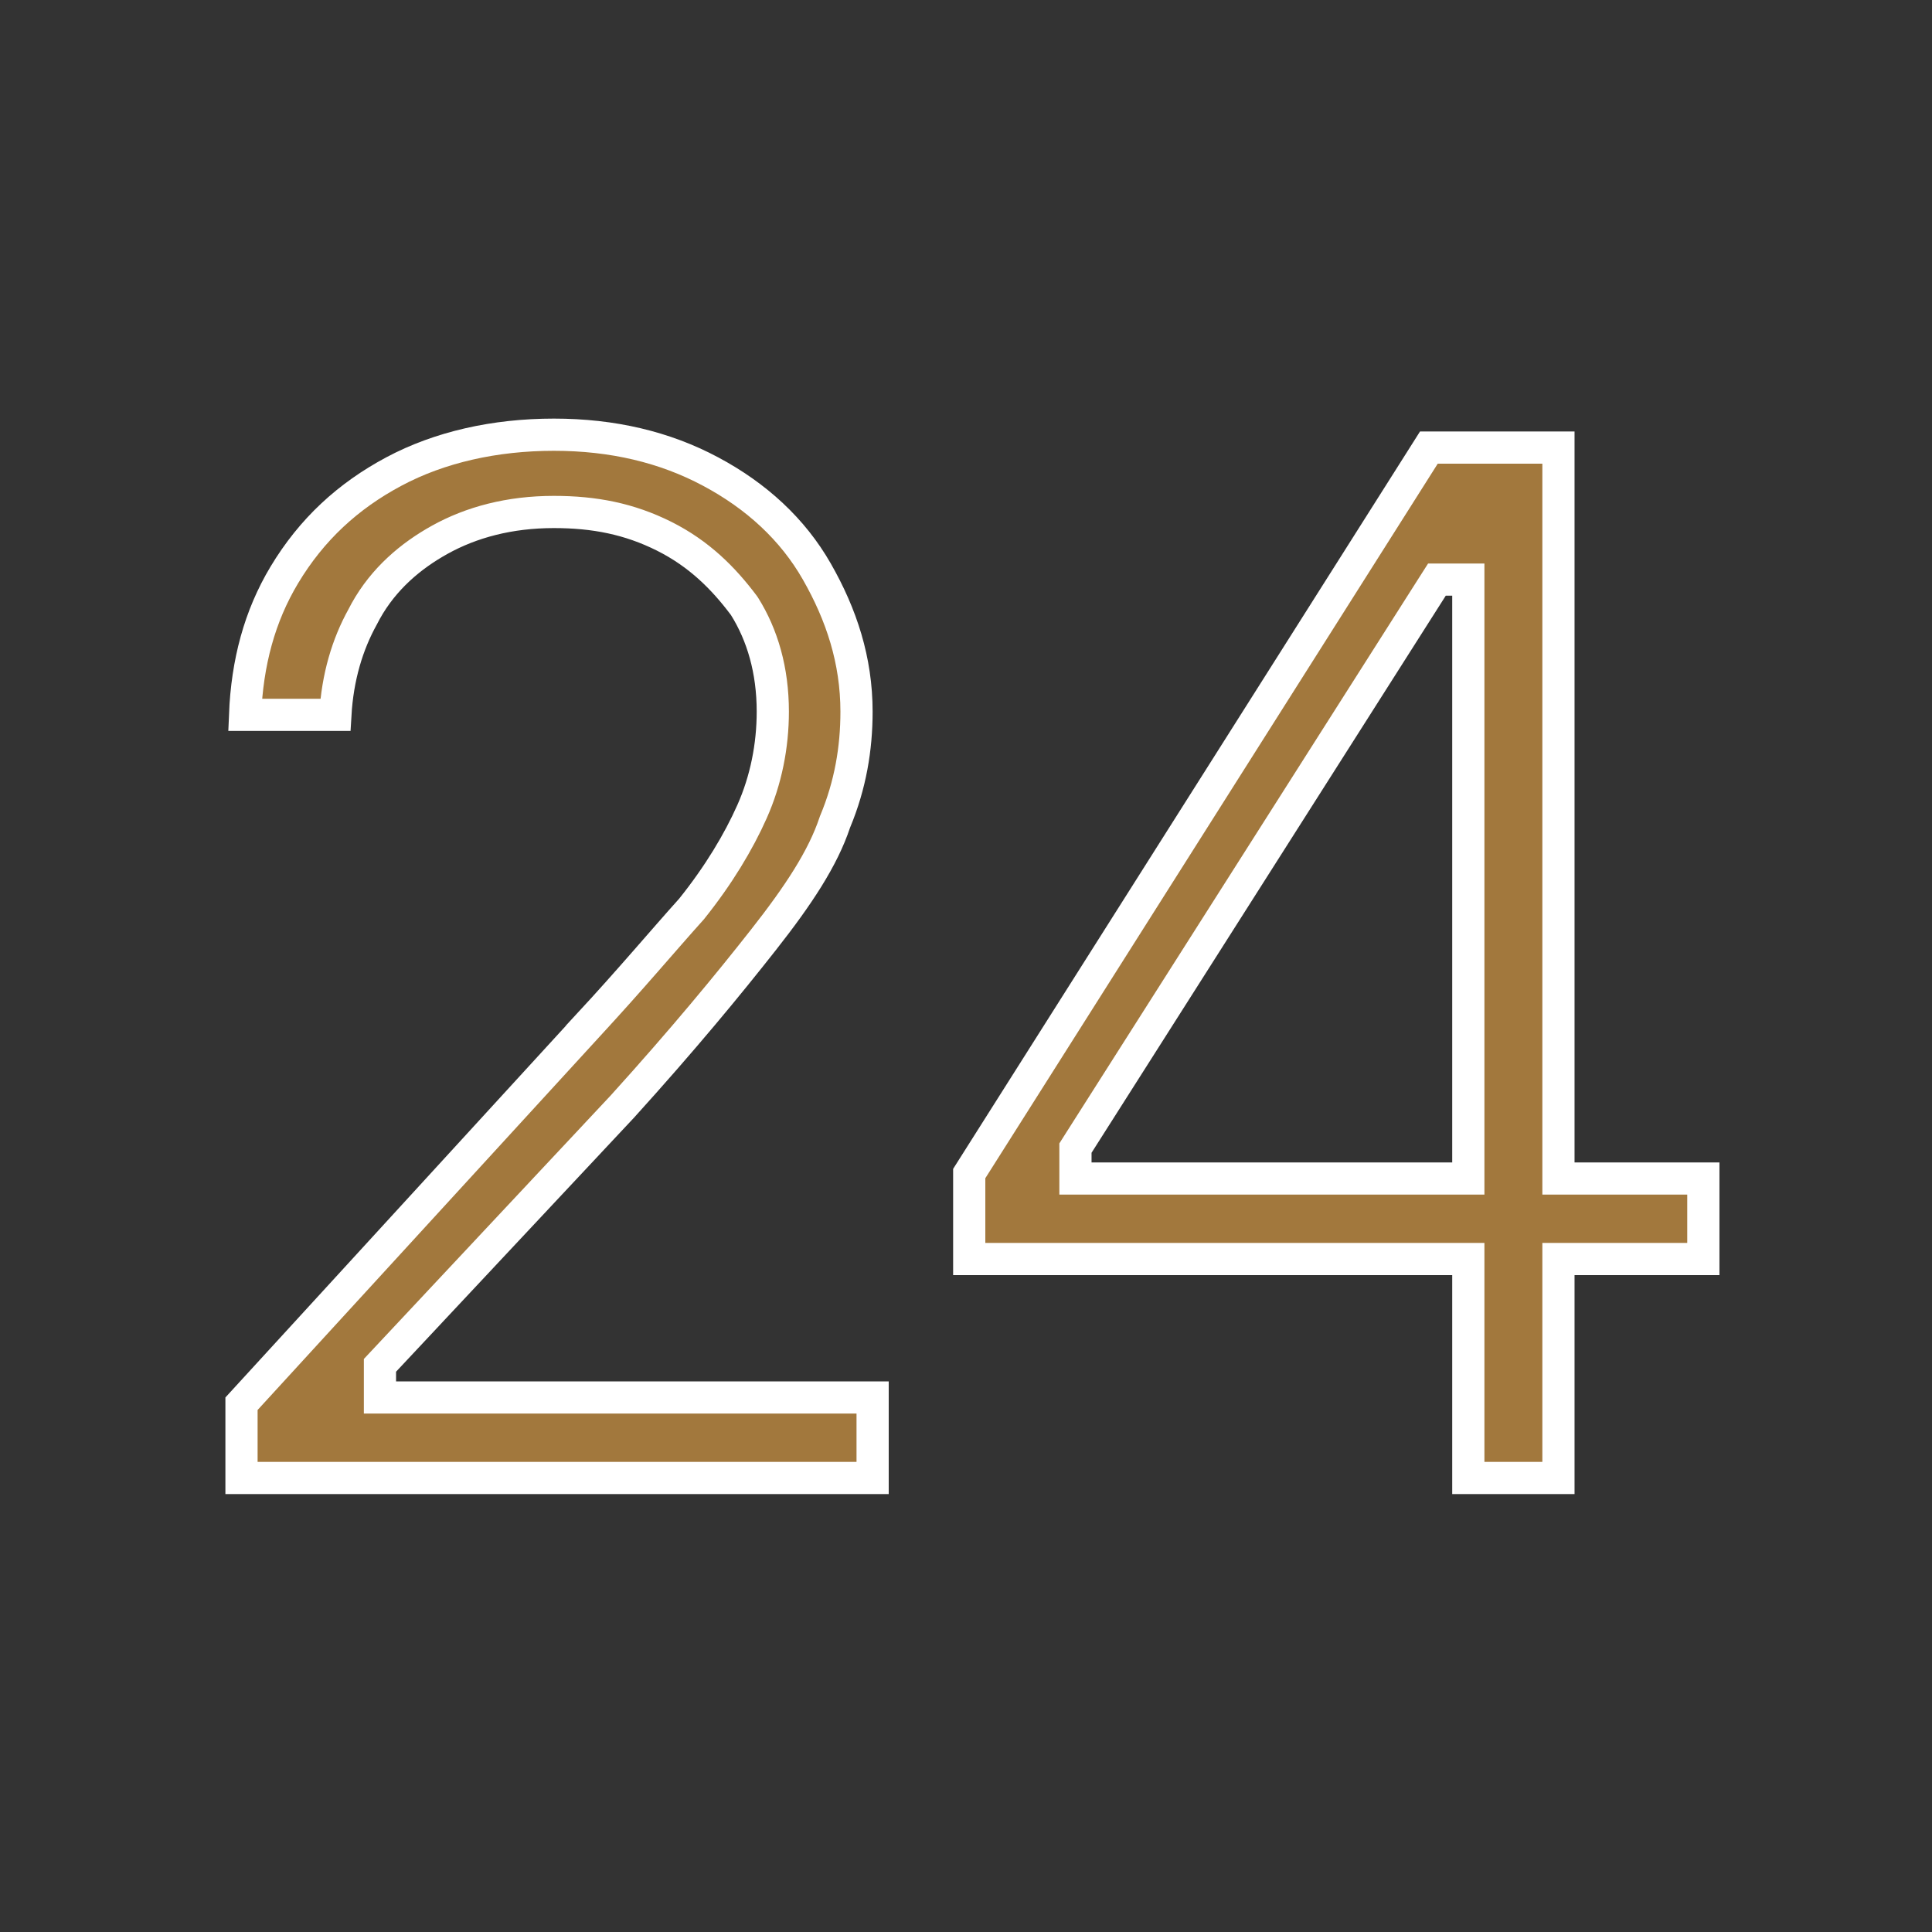
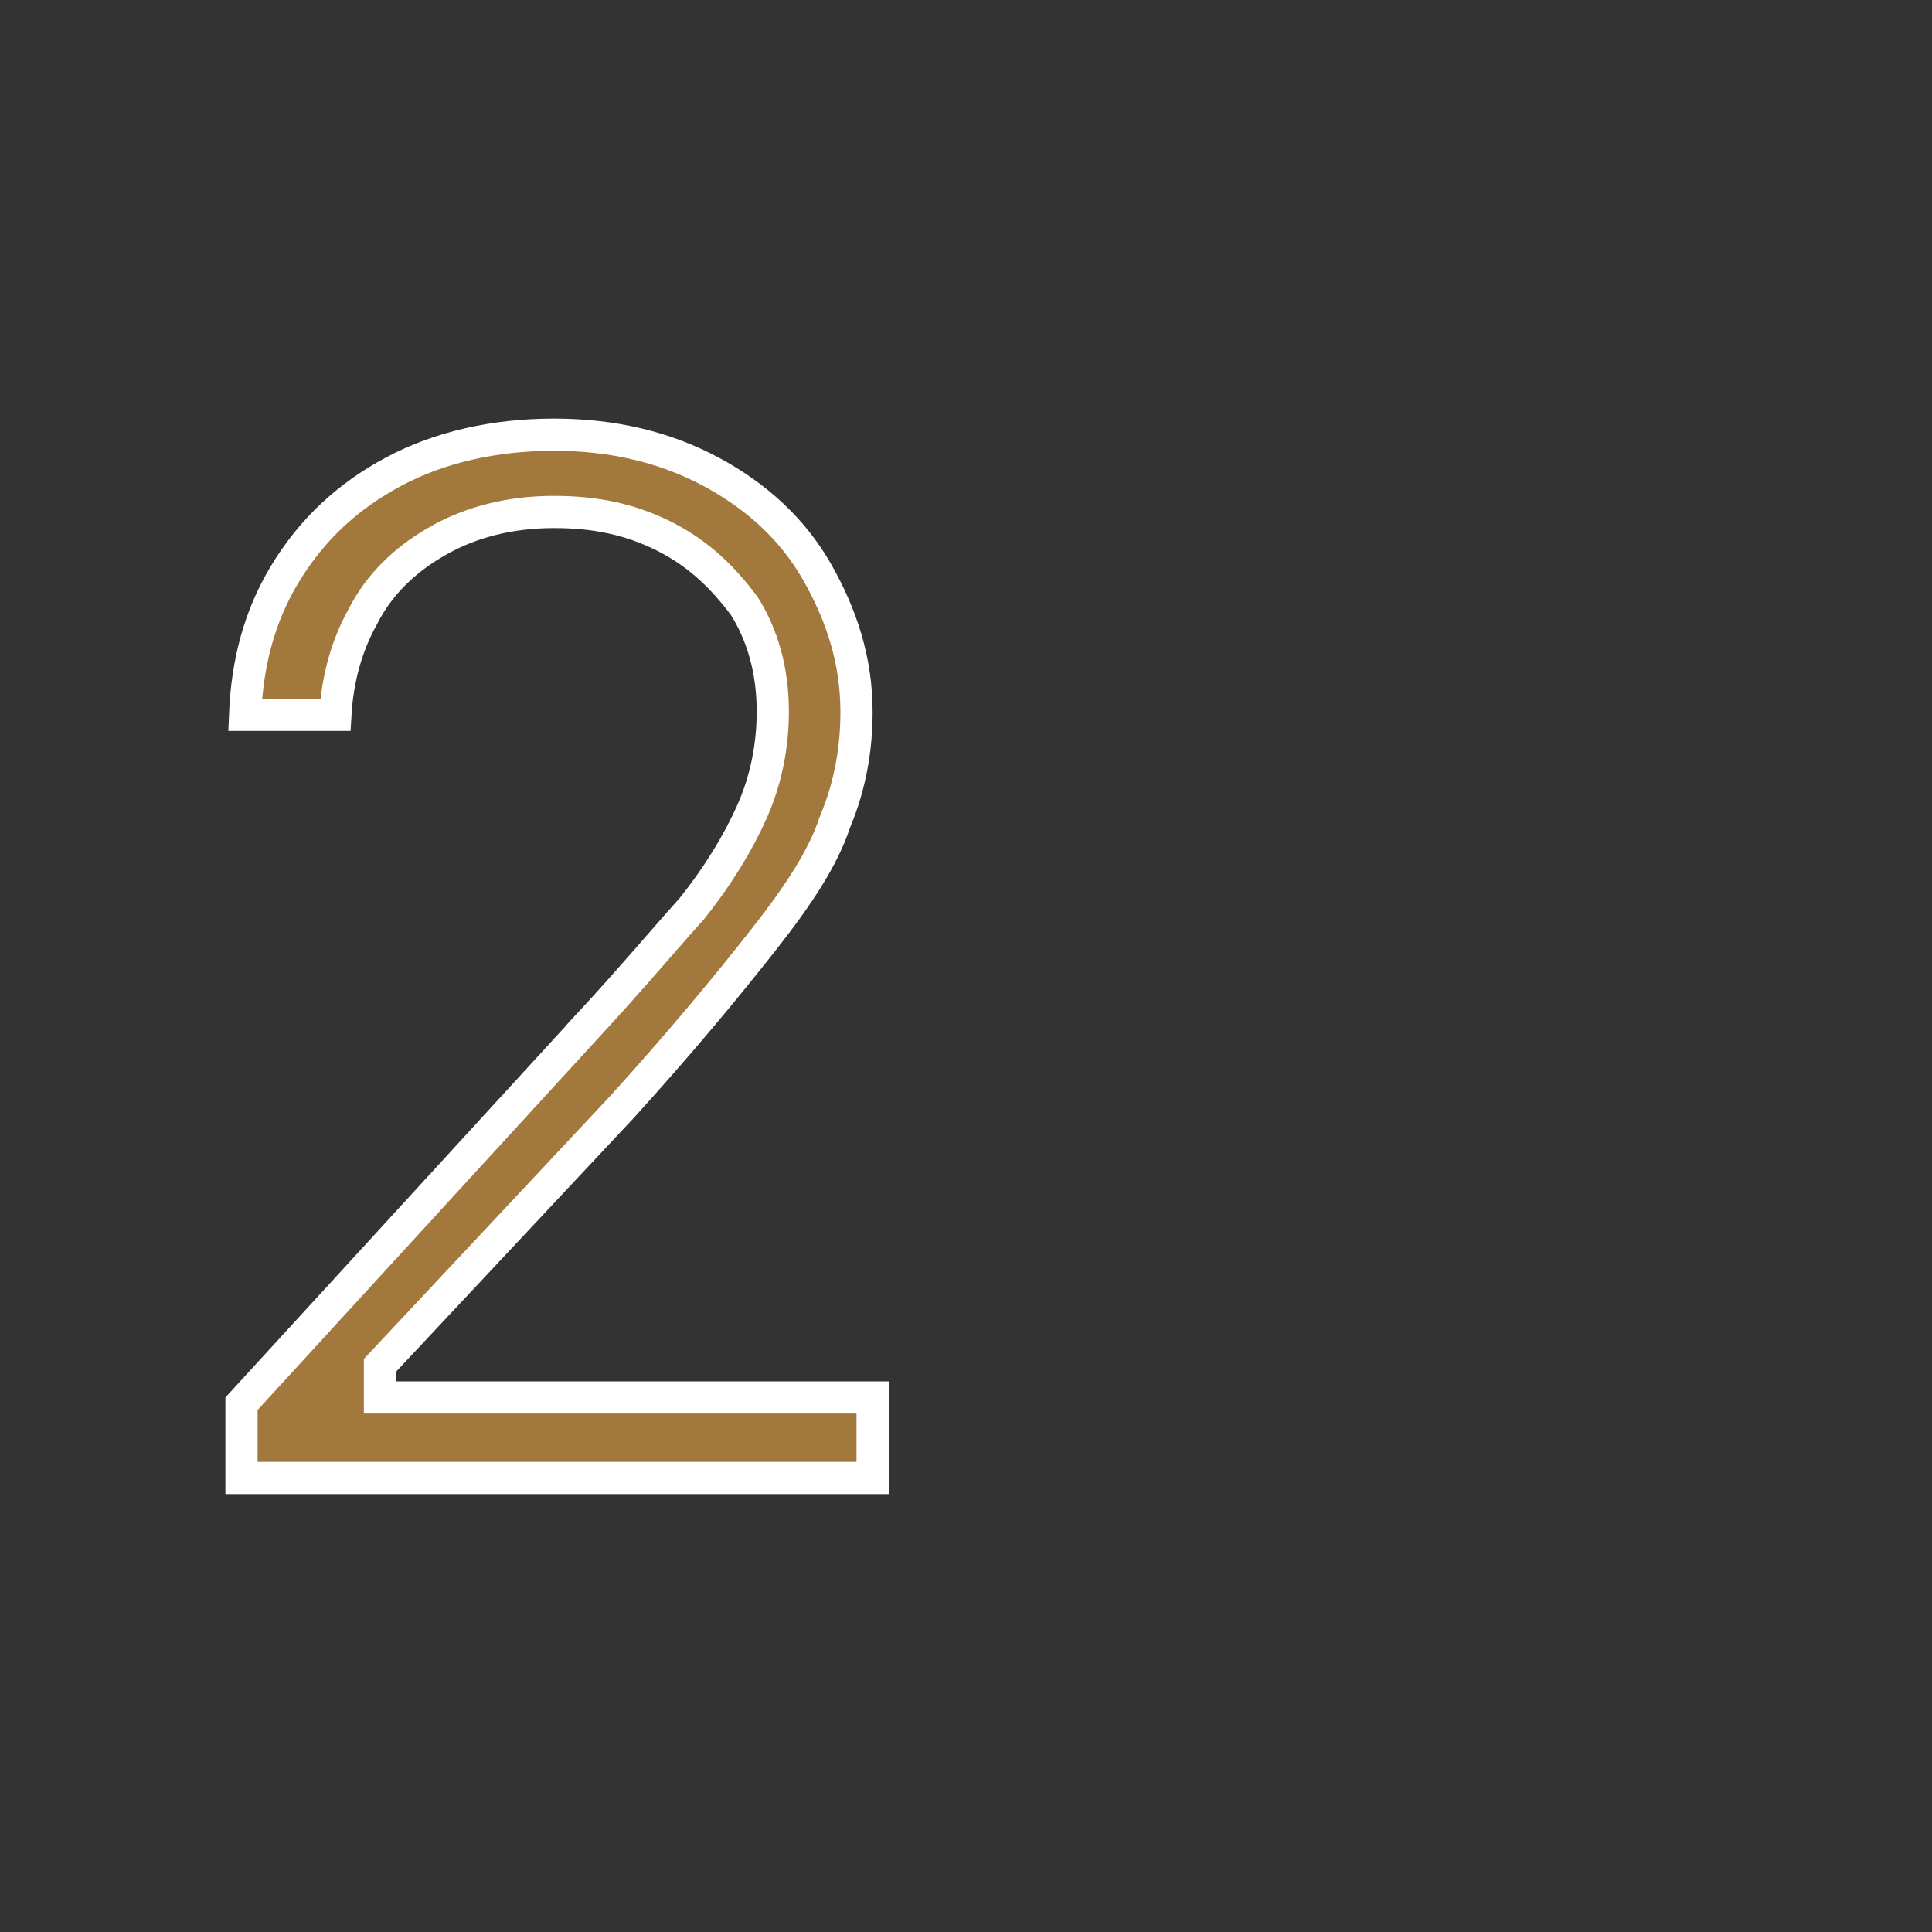
<svg xmlns="http://www.w3.org/2000/svg" width="60" height="60" viewBox="0 0 60 60" fill="none">
  <rect x="0" y="0" width="60" height="60" fill="#333333" stroke="none" />
  <path d="M17.2 13.5C19.028 13.5 20.645 13.885 22.064 14.642C23.493 15.403 24.619 16.441 25.366 17.748C26.133 19.09 26.599 20.505 26.6 22.1C26.6 23.242 26.41 24.376 25.939 25.508L25.932 25.524L25.926 25.542C25.555 26.655 24.802 27.798 23.707 29.191C22.613 30.583 21.221 32.274 19.329 34.364L11.935 42.258L11.8 42.402V43.4H27.1V45.9H7.5V43.594L18.269 31.838L18.268 31.837C19.564 30.44 20.594 29.21 21.472 28.234L21.481 28.224L21.49 28.212C22.315 27.181 22.938 26.145 23.356 25.203C23.787 24.235 24 23.165 24 22.1C24 20.814 23.678 19.721 23.124 18.835L23.112 18.817L23.1 18.8C22.47 17.96 21.714 17.198 20.624 16.652C19.543 16.112 18.463 15.9 17.2 15.9C15.821 15.9 14.637 16.219 13.657 16.763C12.755 17.264 11.921 17.969 11.361 18.972L11.263 19.157C10.786 20.016 10.483 21.033 10.415 22.2H7.611C7.676 20.578 8.062 19.136 8.829 17.857C9.68 16.439 10.811 15.401 12.235 14.642C13.651 13.886 15.368 13.5 17.2 13.5Z" fill="#A2783D" stroke="white" />
-   <path d="M48.399 13.9V36.6H52.899V39.1H48.399V45.9H45.6V39.1H30.1V36.446L44.375 13.9H48.399ZM44.477 18.232L33.477 35.532L33.399 35.655V36.6H45.6V18H44.625L44.477 18.232Z" fill="#A2783D" stroke="white" />
</svg>